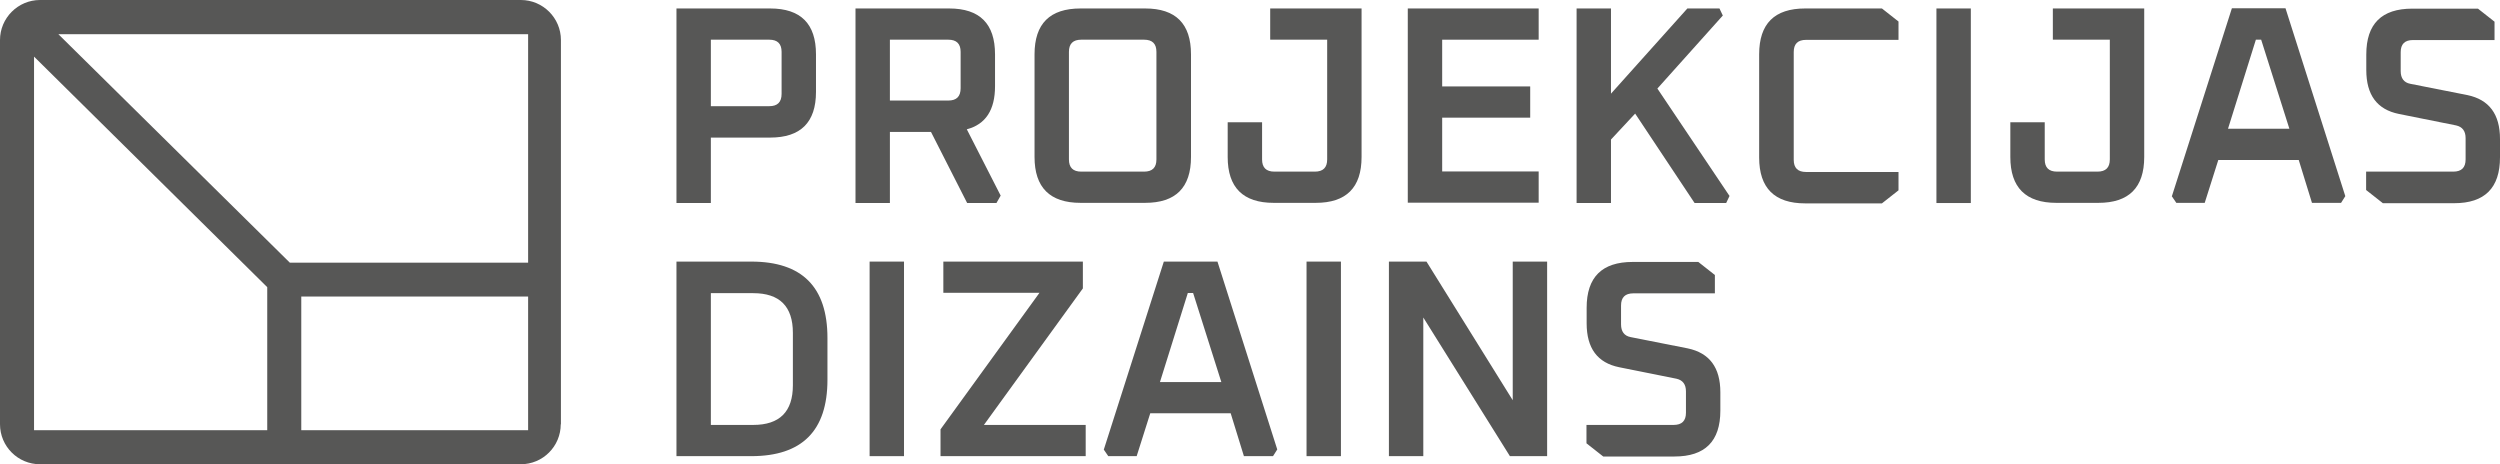
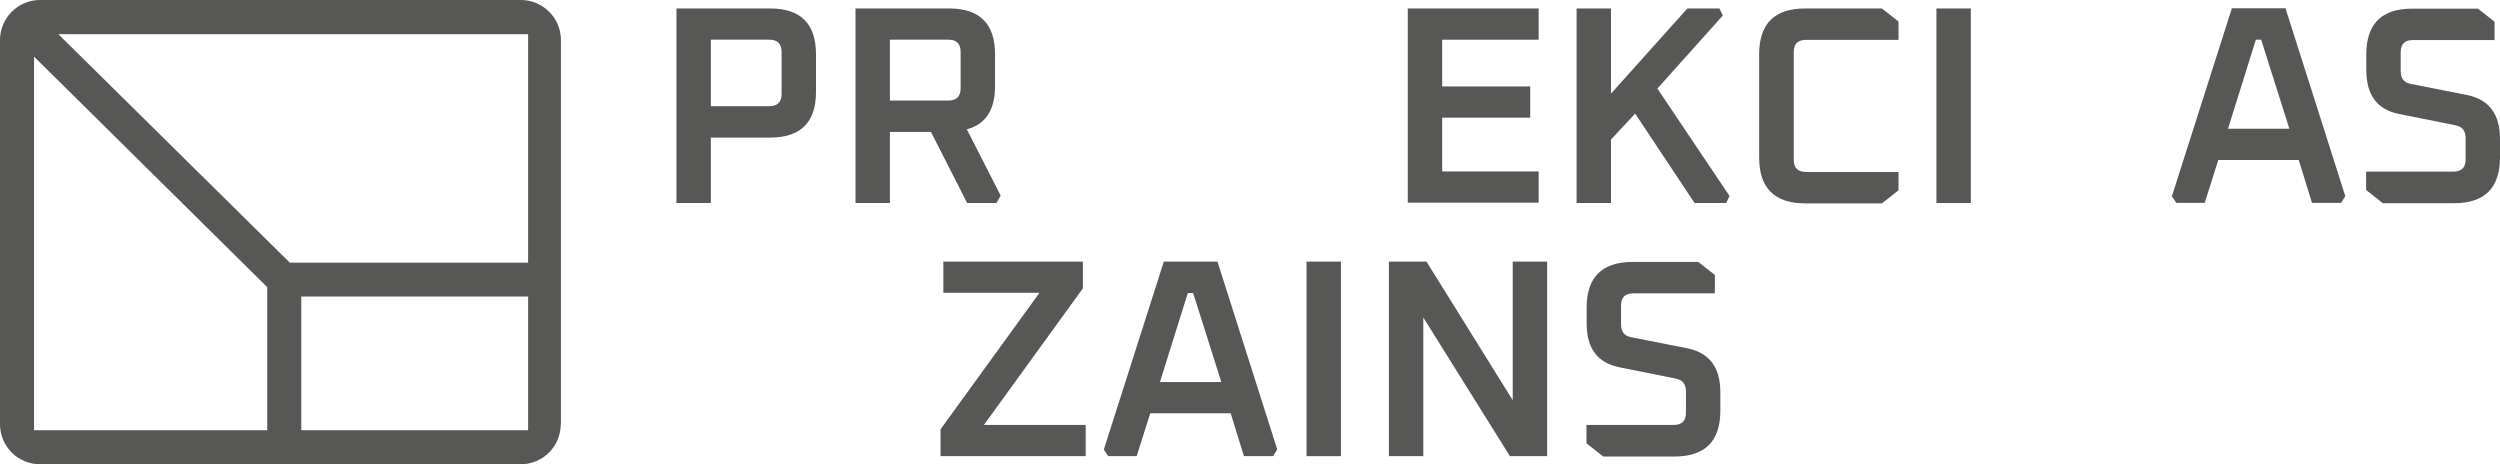
<svg xmlns="http://www.w3.org/2000/svg" id="Layer_1" version="1.1" viewBox="0 0 141.73 26.33">
  <defs>
    <style>
      .st0 {
        fill: #575756;
      }
    </style>
  </defs>
  <g>
    <path class="st0" d="M38.35,11.51V.48h5.31c1.74,0,2.6.87,2.6,2.6v2.13c0,1.73-.87,2.59-2.6,2.59h-3.36v3.71h-1.95ZM40.3,6.02h3.31c.47,0,.7-.23.7-.7v-2.38c0-.46-.23-.69-.7-.69h-3.31v3.77Z" />
    <path class="st0" d="M48.5,11.51V.48h5.31c1.74,0,2.6.87,2.6,2.6v1.81c0,1.34-.53,2.16-1.6,2.44l1.92,3.76-.24.42h-1.66l-2.05-4.03h-2.33v4.03h-1.95ZM50.45,5.7h3.31c.47,0,.7-.23.7-.7v-2.06c0-.46-.23-.69-.7-.69h-3.31v3.45Z" />
-     <path class="st0" d="M58.65,8.9V3.08c0-1.74.87-2.6,2.61-2.6h3.66c1.74,0,2.6.87,2.6,2.6v5.82c0,1.74-.87,2.6-2.6,2.6h-3.66c-1.74,0-2.61-.87-2.61-2.6ZM60.6,9.04c0,.46.23.69.7.69h3.56c.47,0,.7-.23.7-.69V2.94c0-.46-.23-.69-.7-.69h-3.56c-.47,0-.7.23-.7.69v6.11Z" />
-     <path class="st0" d="M69.6,8.9v-1.97h1.95v2.11c0,.46.23.69.7.69h2.29c.47,0,.7-.23.7-.69V2.25h-3.23V.48h5.18v8.42c0,1.74-.87,2.6-2.6,2.6h-2.38c-1.74,0-2.61-.87-2.61-2.6Z" />
    <path class="st0" d="M79.81,11.51V.48h7.42v1.77h-5.47v2.65h4.99v1.77h-4.99v3.05h5.47v1.77h-7.42Z" />
    <path class="st0" d="M89.38,11.51V.48h1.95v4.83l4.33-4.83h1.82l.19.4-3.71,4.14,4.09,6.09-.19.4h-1.79l-3.37-5.07-1.37,1.47v3.6h-1.95Z" />
    <path class="st0" d="M99.73,8.9V3.08c0-1.74.87-2.6,2.61-2.6h4.35l.94.74v1.04h-5.24c-.47,0-.7.23-.7.69v6.11c0,.46.23.69.7.69h5.24v1.04l-.94.74h-4.35c-1.74,0-2.61-.87-2.61-2.6Z" />
    <path class="st0" d="M109.78,11.51V.48h1.95v11.03h-1.95Z" />
-     <path class="st0" d="M113.97,8.9v-1.97h1.95v2.11c0,.46.23.69.7.69h2.29c.47,0,.7-.23.7-.69V2.25h-3.23V.48h5.18v8.42c0,1.74-.87,2.6-2.6,2.6h-2.38c-1.74,0-2.61-.87-2.61-2.6Z" />
    <path class="st0" d="M123.13,11.12l3.4-10.65h3.04l3.39,10.65-.24.38h-1.65l-.75-2.43h-4.56l-.77,2.43h-1.61l-.26-.38ZM126.31,7.3h3.48l-1.6-5.05h-.3l-1.58,5.05Z" />
    <path class="st0" d="M134.14,10.77v-1.04h4.94c.47,0,.7-.23.7-.69v-1.21c0-.4-.18-.64-.54-.72l-3.24-.65c-1.24-.25-1.85-1.08-1.85-2.49v-.88c0-1.74.87-2.6,2.61-2.6h3.72l.94.74v1.04h-4.62c-.47,0-.7.23-.7.69v1.07c0,.4.18.65.54.72l3.24.64c1.24.26,1.85,1.09,1.85,2.49v1.04c0,1.74-.87,2.6-2.6,2.6h-4.04l-.94-.74Z" />
-     <path class="st0" d="M38.35,25.86v-11.03h4.24c2.88,0,4.32,1.44,4.32,4.33v2.37c0,2.89-1.44,4.33-4.32,4.33h-4.24ZM40.3,24.09h2.4c1.5,0,2.25-.75,2.25-2.25v-2.97c0-1.5-.75-2.25-2.25-2.25h-2.4v7.48Z" />
-     <path class="st0" d="M49.3,25.86v-11.03h1.95v11.03h-1.95Z" />
    <path class="st0" d="M53.32,25.86v-1.52l5.61-7.74h-5.45v-1.77h7.91v1.52l-5.61,7.74h5.77v1.77h-8.23Z" />
    <path class="st0" d="M62.58,25.48l3.4-10.65h3.04l3.39,10.65-.24.38h-1.65l-.75-2.43h-4.56l-.77,2.43h-1.61l-.26-.38ZM65.76,21.66h3.48l-1.6-5.05h-.3l-1.58,5.05Z" />
    <path class="st0" d="M74.07,25.86v-11.03h1.95v11.03h-1.95Z" />
    <path class="st0" d="M78.74,25.86v-11.03h2.13l4.89,7.86v-7.86h1.95v11.03h-2.11l-4.91-7.86v7.86h-1.95Z" />
    <path class="st0" d="M89.94,25.13v-1.04h4.94c.47,0,.7-.23.7-.69v-1.21c0-.4-.18-.64-.54-.72l-3.24-.65c-1.24-.25-1.85-1.08-1.85-2.49v-.88c0-1.74.87-2.6,2.61-2.6h3.72l.94.74v1.04h-4.62c-.47,0-.7.23-.7.69v1.07c0,.4.18.65.54.72l3.24.64c1.24.26,1.85,1.09,1.85,2.49v1.04c0,1.74-.87,2.6-2.6,2.6h-4.04l-.94-.74Z" />
  </g>
  <path class="st0" d="M31.8,24.06V2.27C31.8,1.02,30.78,0,29.53,0H2.27C1.02,0,0,1.02,0,2.27v21.78c0,1.26,1.02,2.27,2.27,2.27h27.25c1.26,0,2.27-1.02,2.27-2.27ZM1.93,3.21l13.22,13.07v8.11H1.93V3.21ZM29.94,14.89h-13.51S3.31,1.94,3.31,1.94h26.63v12.95ZM29.94,24.39h-12.86v-7.58h12.86v7.58Z" />
</svg>